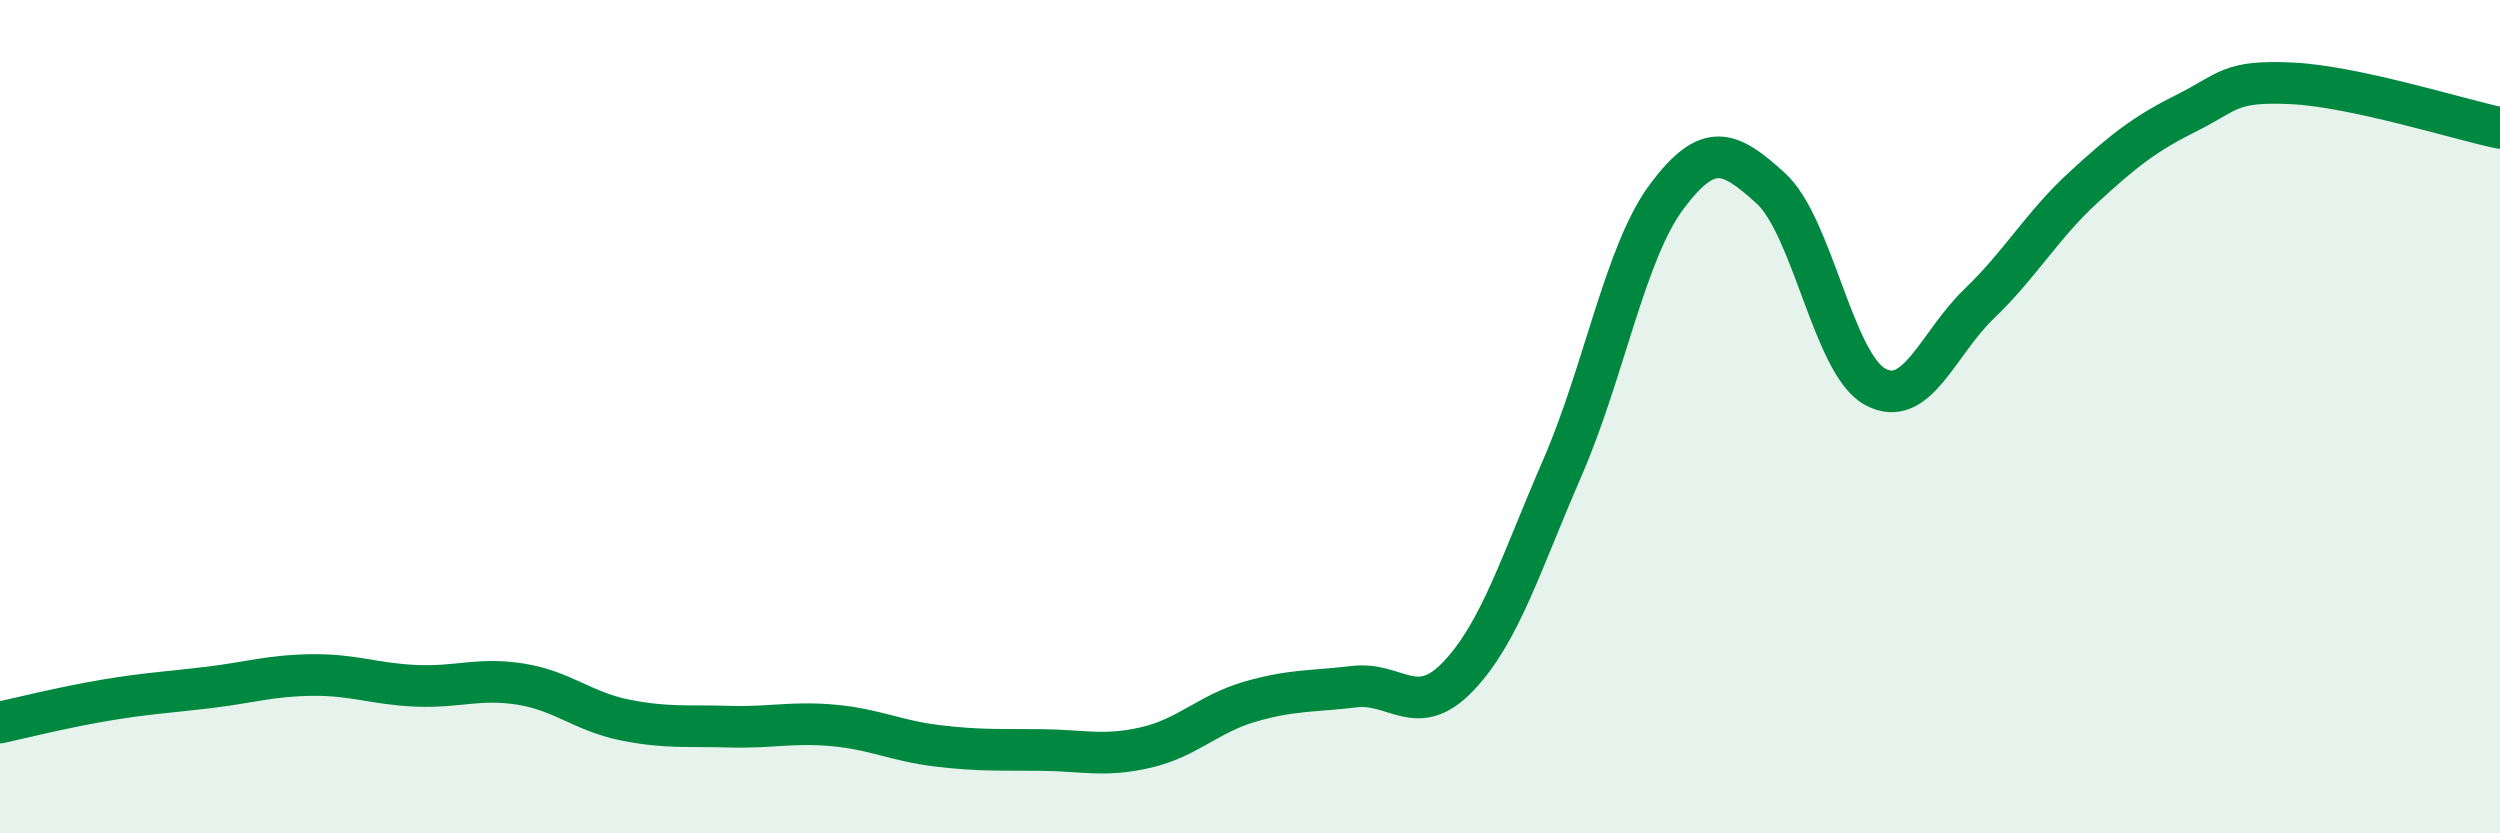
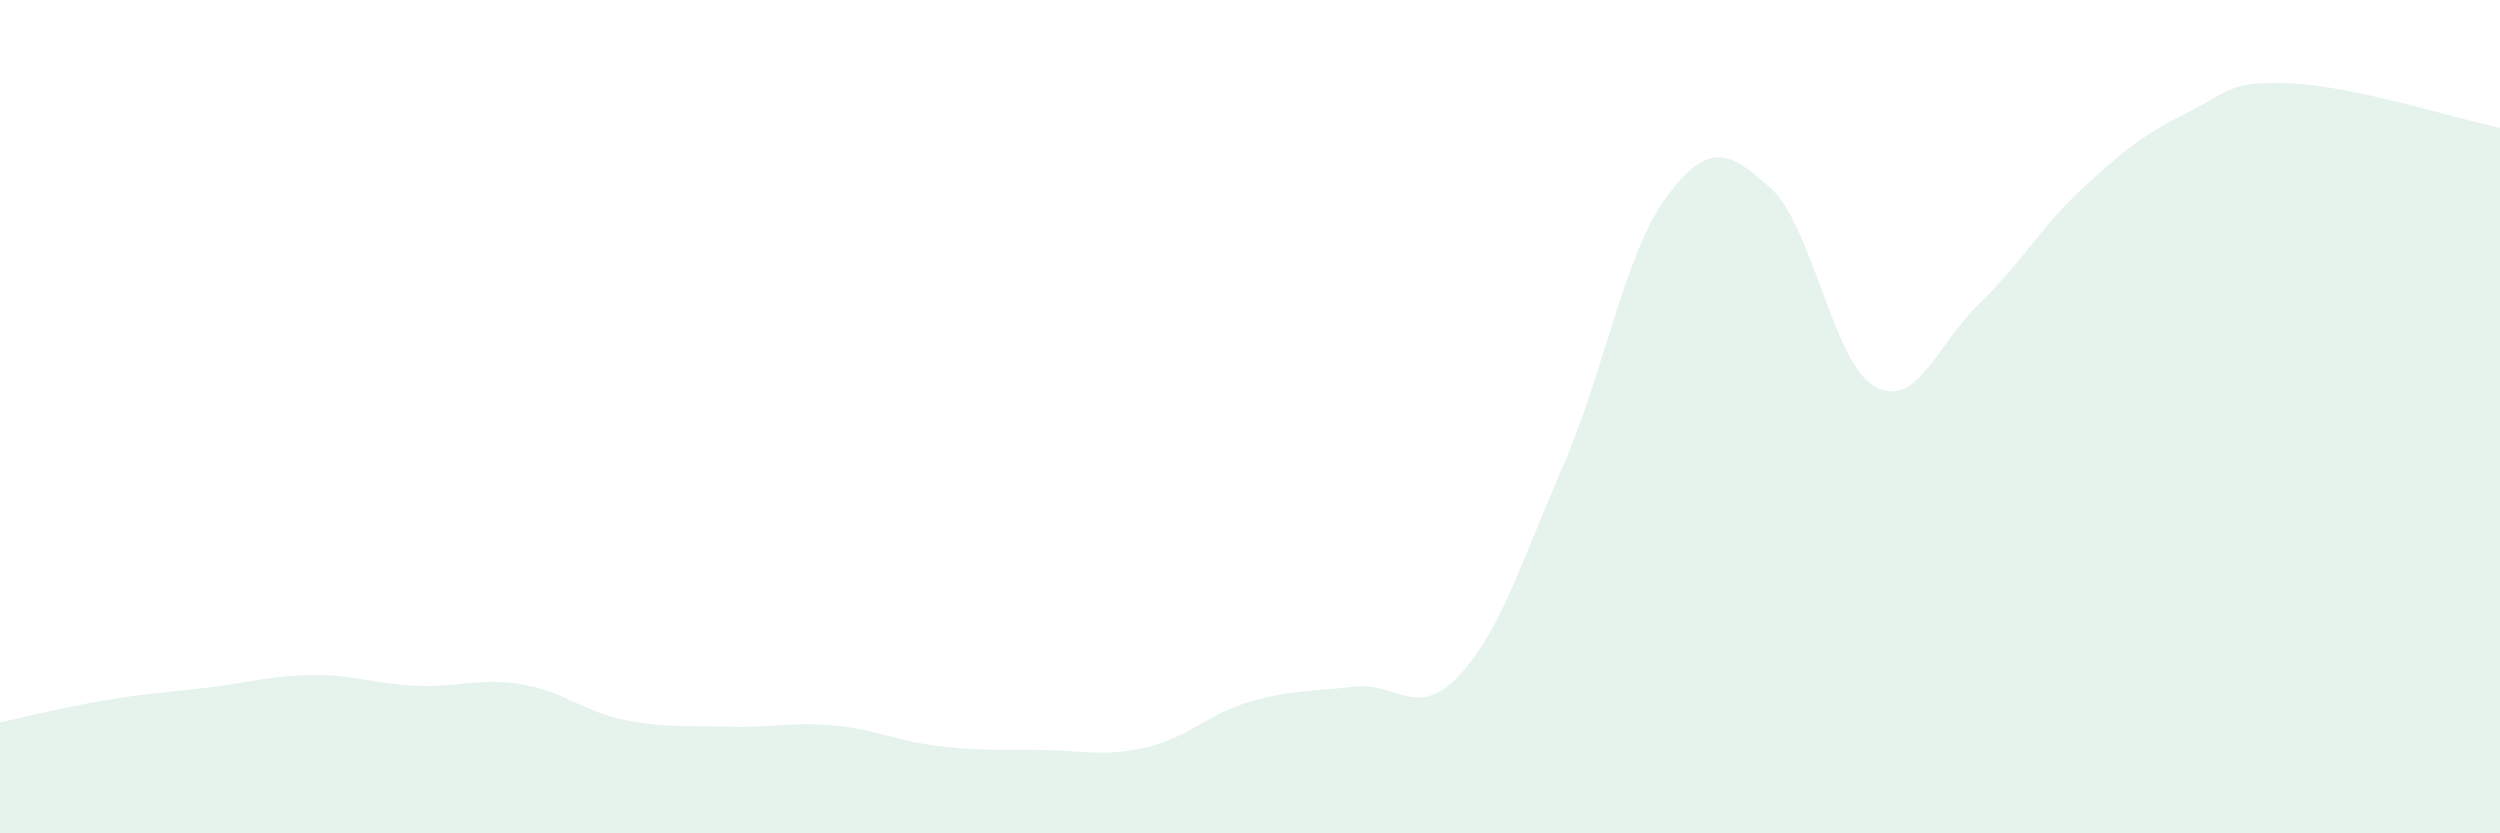
<svg xmlns="http://www.w3.org/2000/svg" width="60" height="20" viewBox="0 0 60 20">
  <path d="M 0,17.34 C 0.5,17.23 1.5,16.98 2.5,16.81 C 3.5,16.64 4,16.62 5,16.5 C 6,16.38 6.5,16.21 7.5,16.2 C 8.5,16.19 9,16.42 10,16.46 C 11,16.5 11.5,16.26 12.5,16.42 C 13.5,16.58 14,17.08 15,17.28 C 16,17.48 16.5,17.41 17.5,17.44 C 18.5,17.47 19,17.32 20,17.41 C 21,17.5 21.5,17.78 22.5,17.9 C 23.5,18.02 24,17.99 25,18 C 26,18.01 26.5,18.17 27.5,17.94 C 28.5,17.71 29,17.13 30,16.84 C 31,16.55 31.5,16.6 32.5,16.48 C 33.5,16.36 34,17.28 35,16.23 C 36,15.18 36.5,13.52 37.5,11.22 C 38.5,8.92 39,6.06 40,4.72 C 41,3.38 41.5,3.61 42.5,4.52 C 43.5,5.43 44,8.73 45,9.28 C 46,9.83 46.5,8.25 47.5,7.29 C 48.5,6.33 49,5.42 50,4.5 C 51,3.58 51.5,3.2 52.5,2.7 C 53.5,2.2 53.5,1.93 55,2 C 56.5,2.07 59,2.86 60,3.07L60 20L0 20Z" fill="#008740" opacity="0.1" stroke-linecap="round" stroke-linejoin="round" />
-   <path d="M 0,17.34 C 0.5,17.23 1.5,16.98 2.5,16.81 C 3.5,16.64 4,16.62 5,16.5 C 6,16.38 6.5,16.21 7.5,16.2 C 8.5,16.19 9,16.42 10,16.46 C 11,16.5 11.5,16.26 12.5,16.42 C 13.5,16.58 14,17.08 15,17.28 C 16,17.48 16.5,17.41 17.5,17.44 C 18.5,17.47 19,17.32 20,17.41 C 21,17.5 21.5,17.78 22.5,17.9 C 23.5,18.02 24,17.99 25,18 C 26,18.01 26.5,18.17 27.5,17.94 C 28.5,17.71 29,17.13 30,16.84 C 31,16.55 31.5,16.6 32.5,16.48 C 33.5,16.36 34,17.28 35,16.23 C 36,15.18 36.5,13.52 37.5,11.22 C 38.5,8.92 39,6.06 40,4.72 C 41,3.38 41.5,3.61 42.5,4.52 C 43.5,5.43 44,8.73 45,9.28 C 46,9.83 46.5,8.25 47.5,7.29 C 48.5,6.33 49,5.42 50,4.5 C 51,3.58 51.5,3.2 52.5,2.7 C 53.5,2.2 53.5,1.93 55,2 C 56.5,2.07 59,2.86 60,3.07" stroke="#008740" stroke-width="1" fill="none" stroke-linecap="round" stroke-linejoin="round" />
</svg>